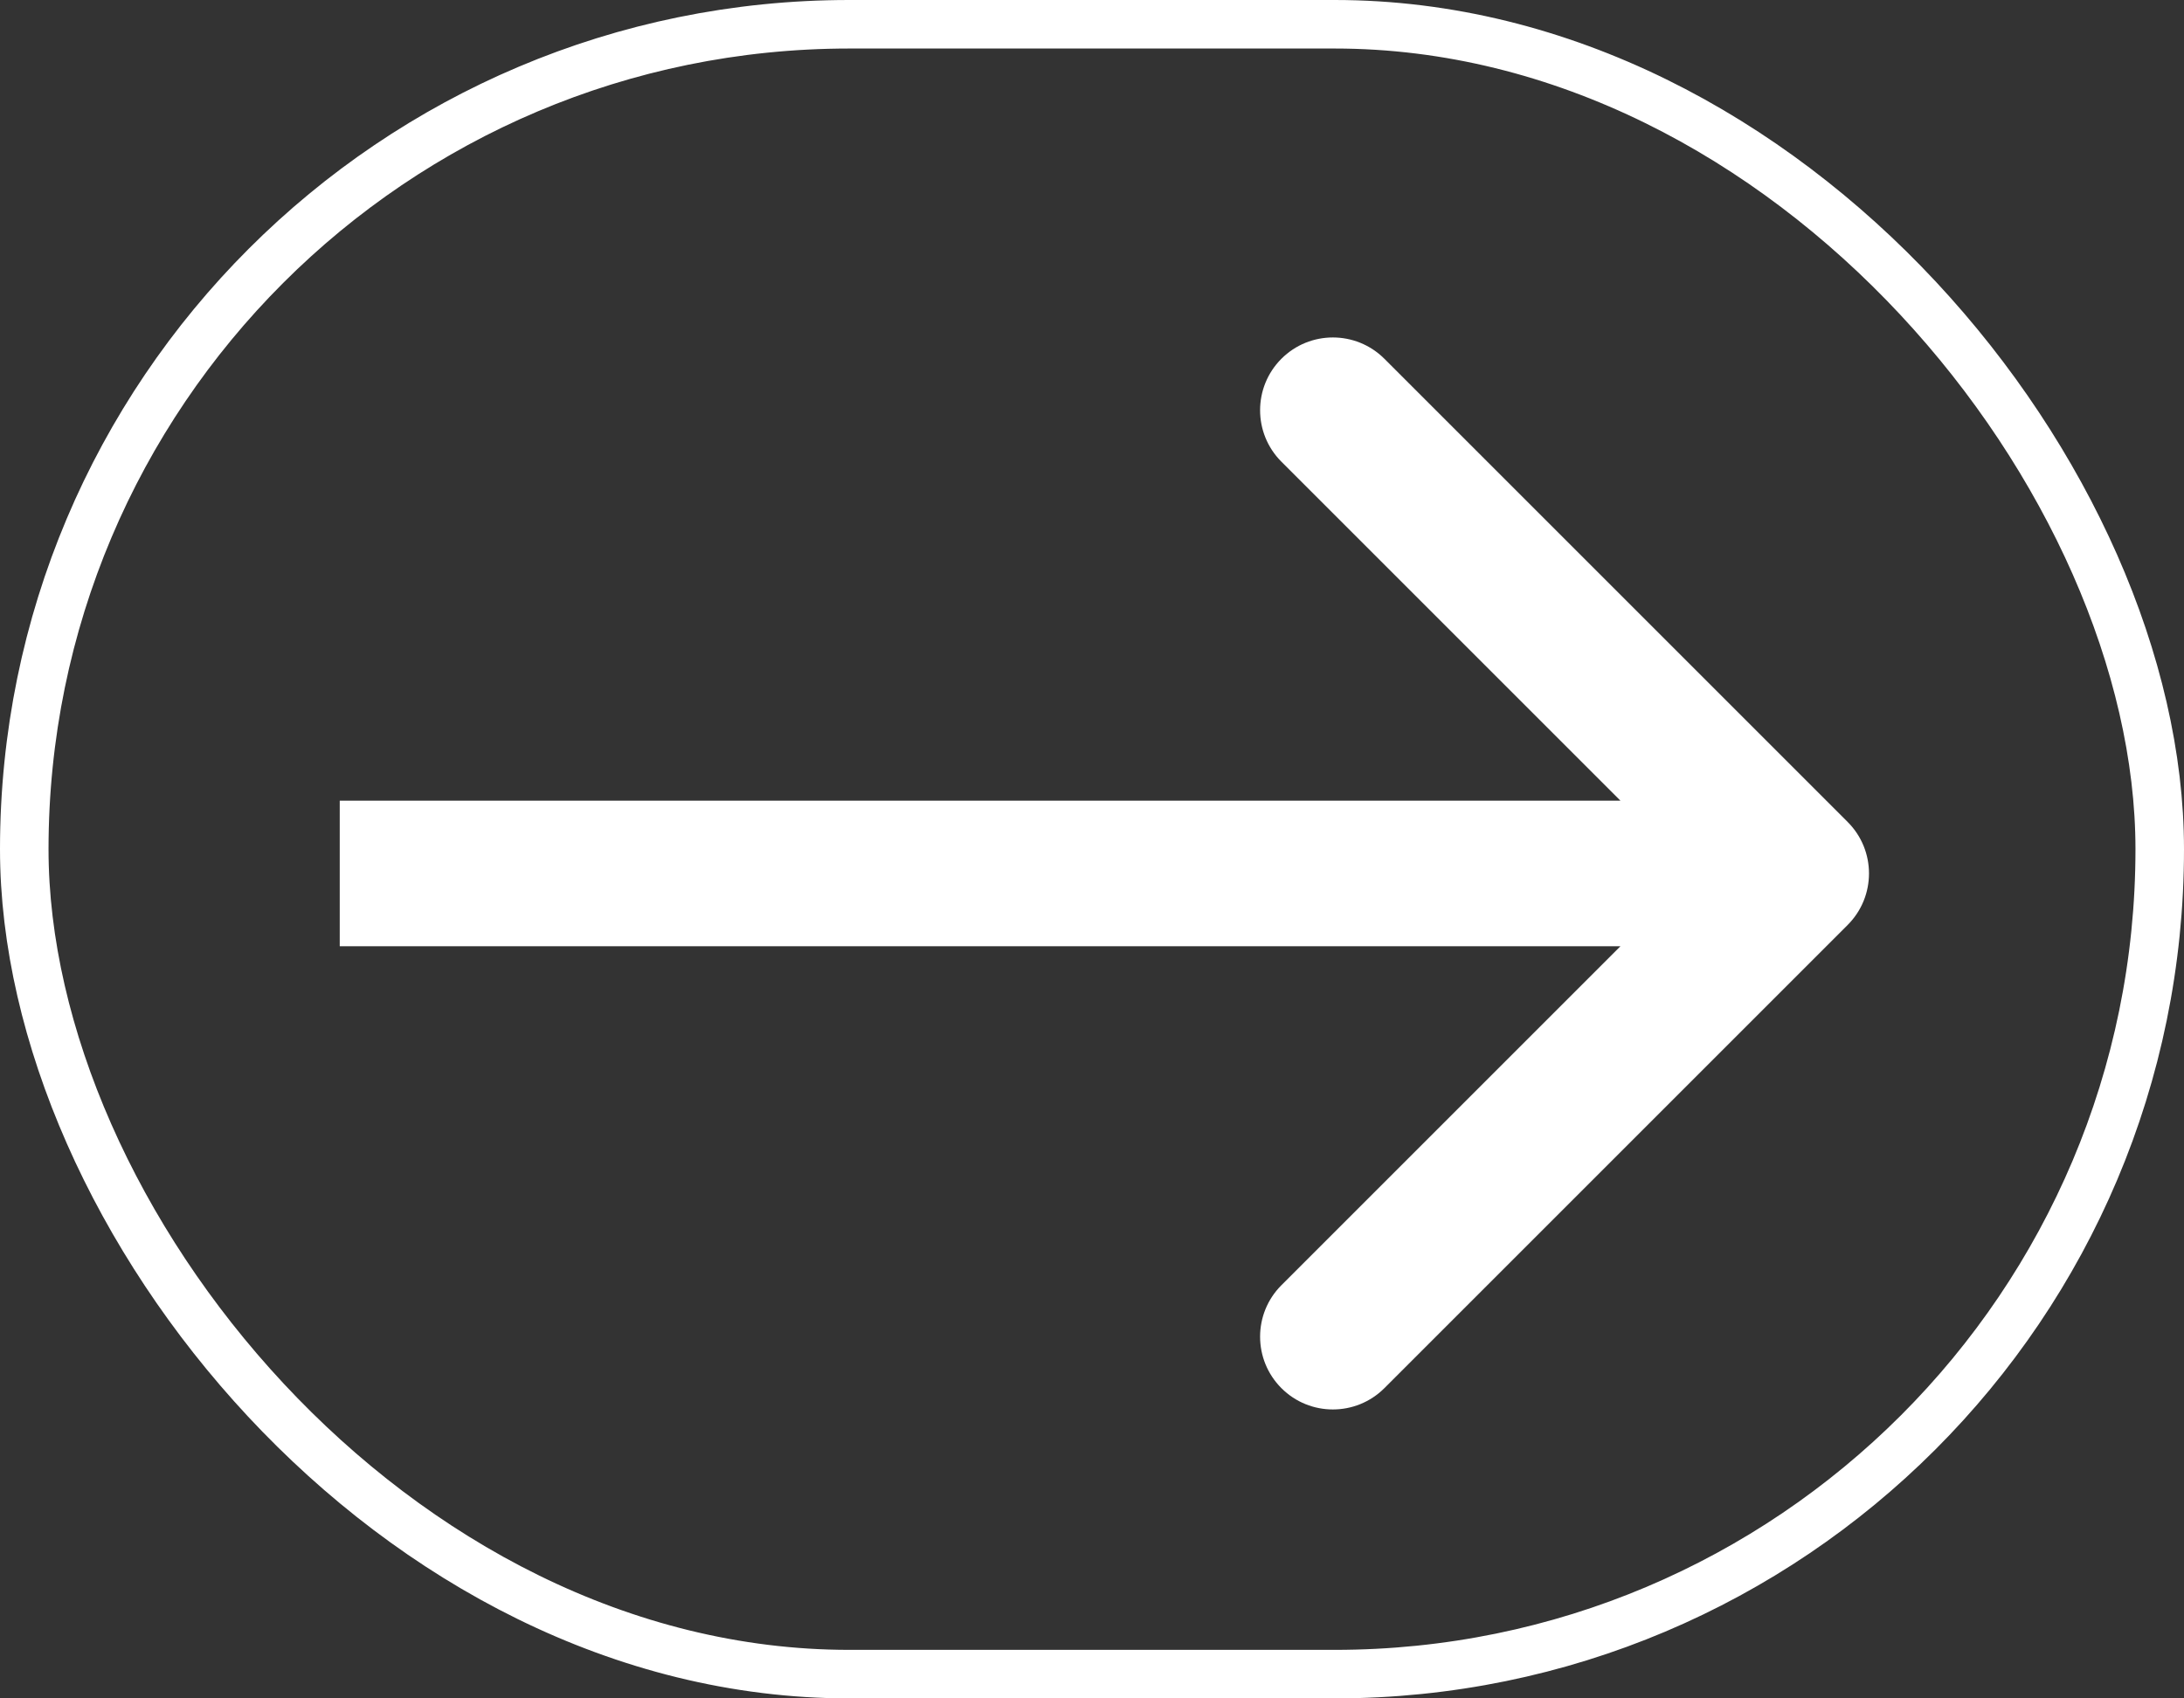
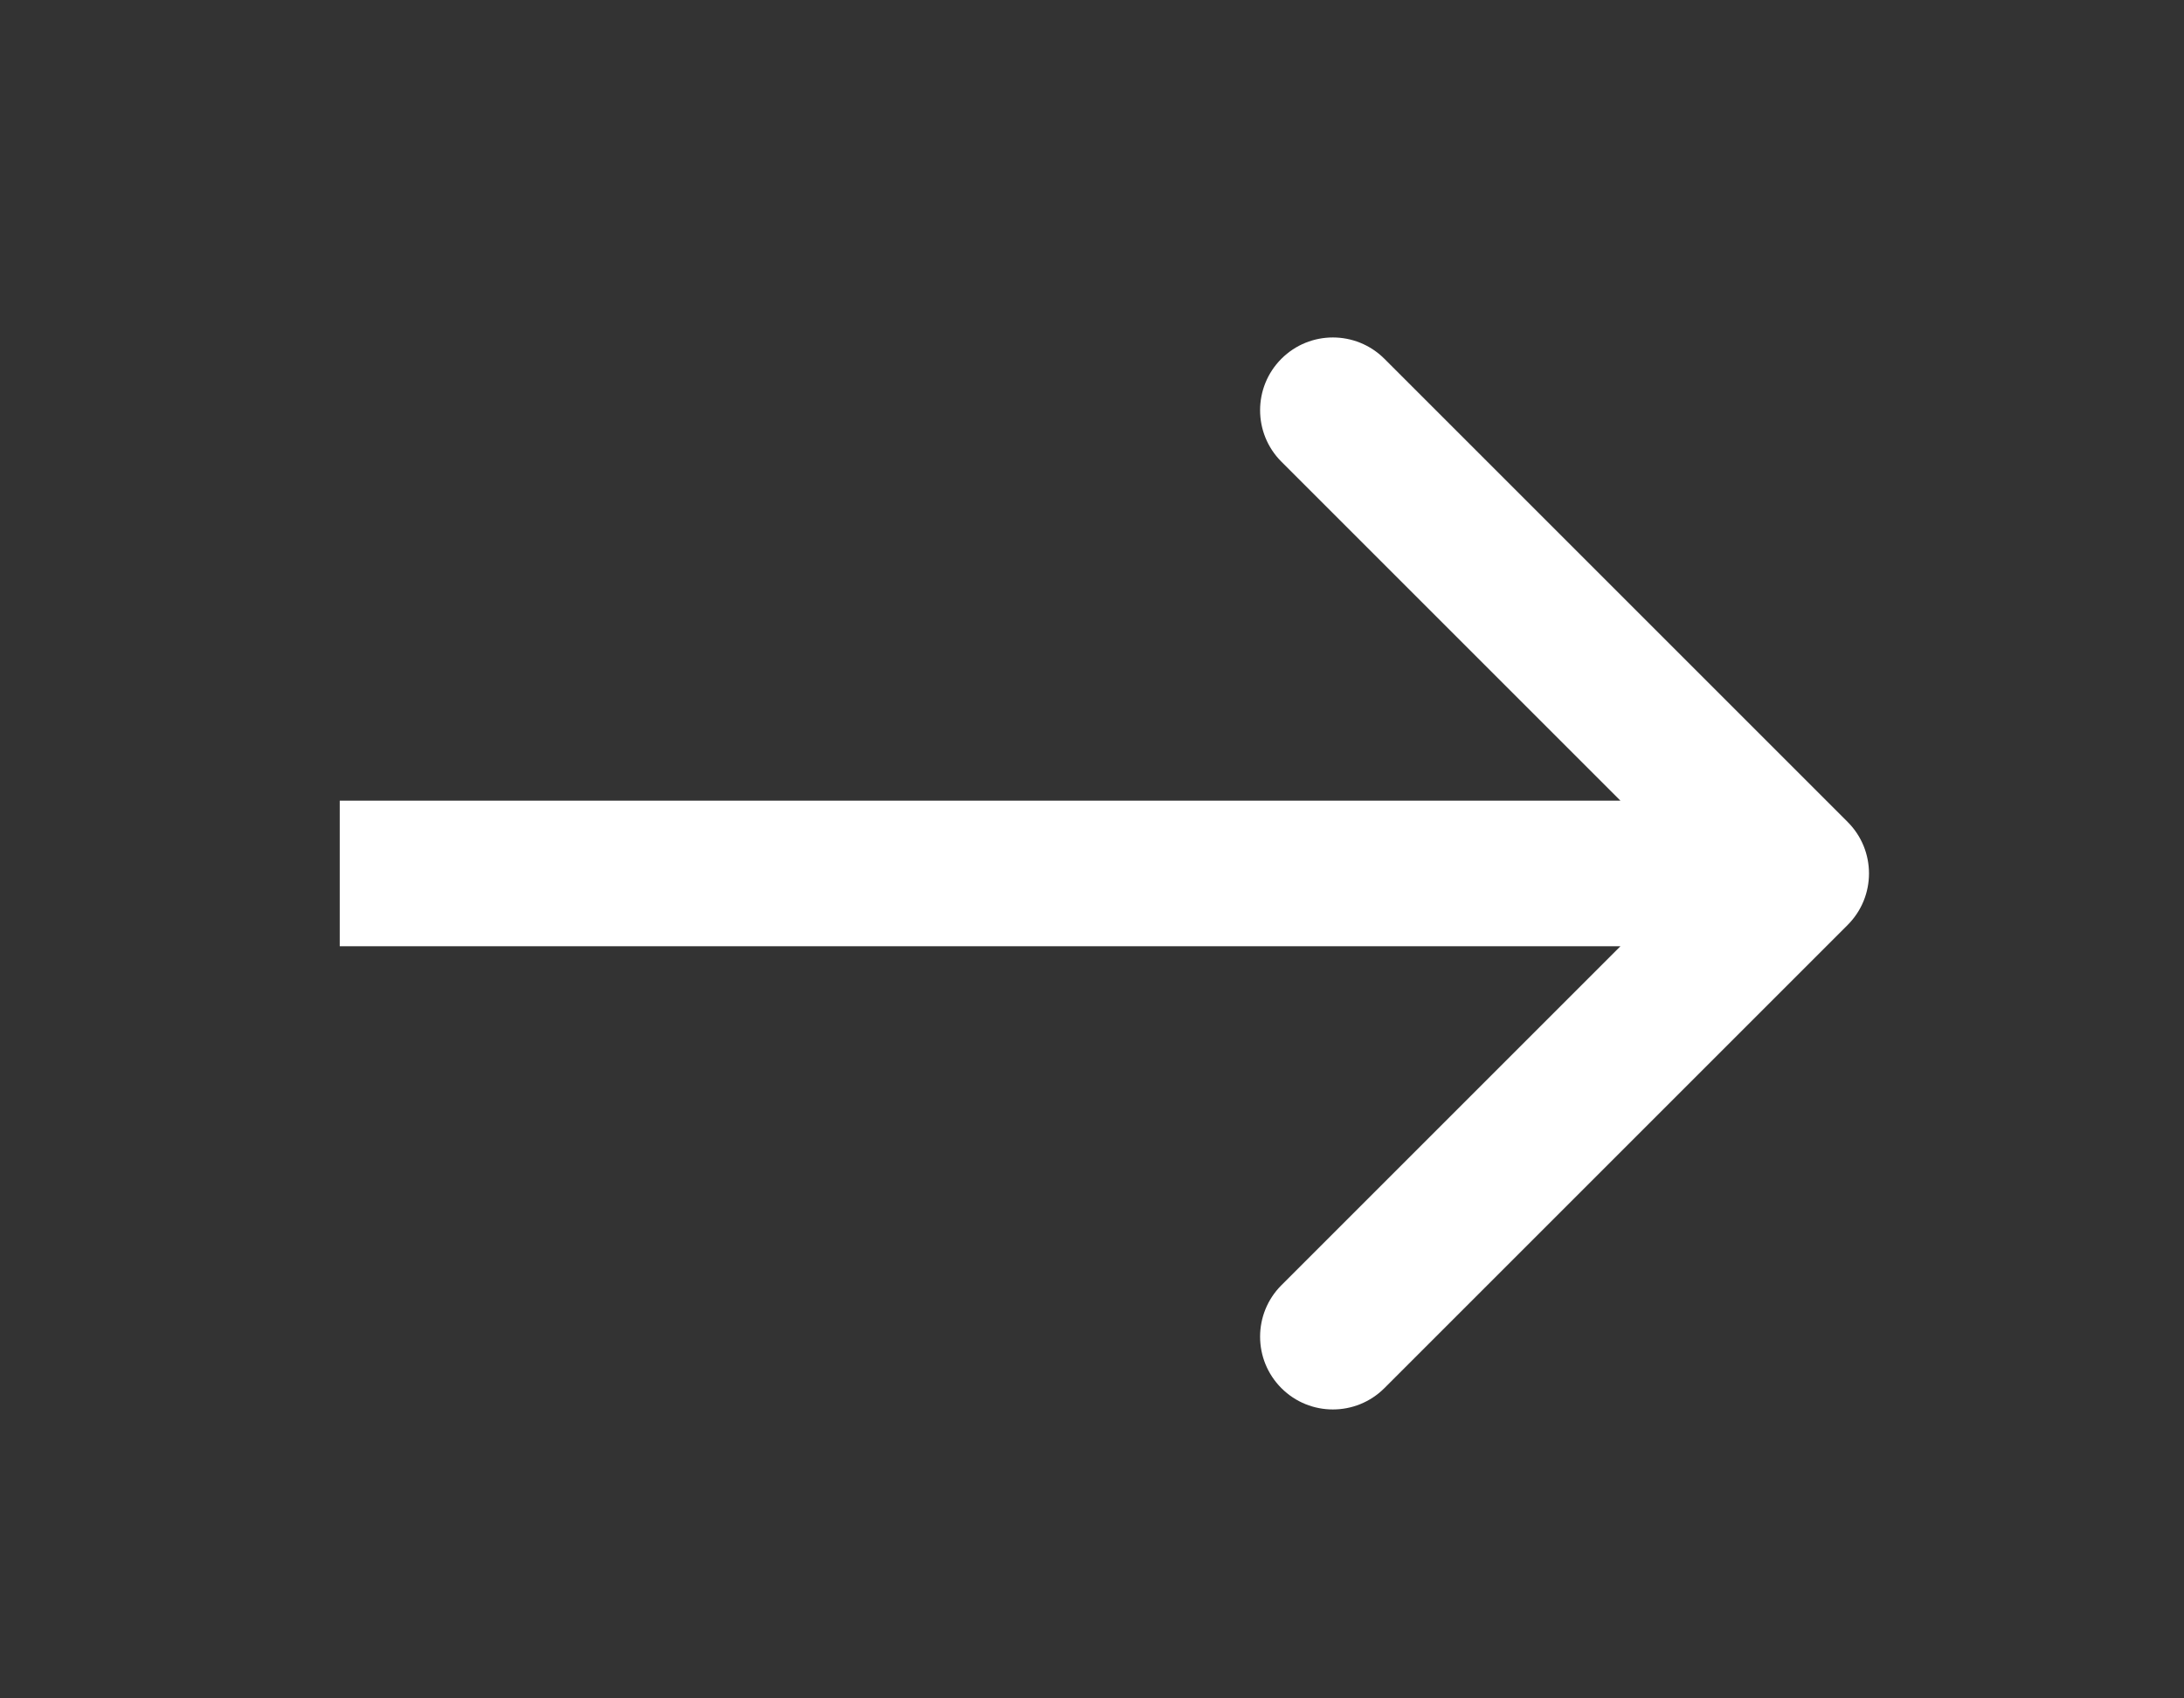
<svg xmlns="http://www.w3.org/2000/svg" width="45" height="35" viewBox="0 0 45 35" fill="none">
  <rect x="0" y="0" width="45" height="35" fill="#333333" stroke="none" />
-   <rect x="0.5" y="0.5" width="44" height="34" rx="17" stroke="white" />
  <path d="M38.07 19.061C38.656 18.475 38.656 17.525 38.07 16.939L28.524 7.393C27.938 6.808 26.988 6.808 26.403 7.393C25.817 7.979 25.817 8.929 26.403 9.515L34.888 18L26.403 26.485C25.817 27.071 25.817 28.021 26.403 28.607C26.988 29.192 27.938 29.192 28.524 28.607L38.07 19.061ZM7 19.5H37.009V16.5H7V19.5Z" fill="white" />
</svg>